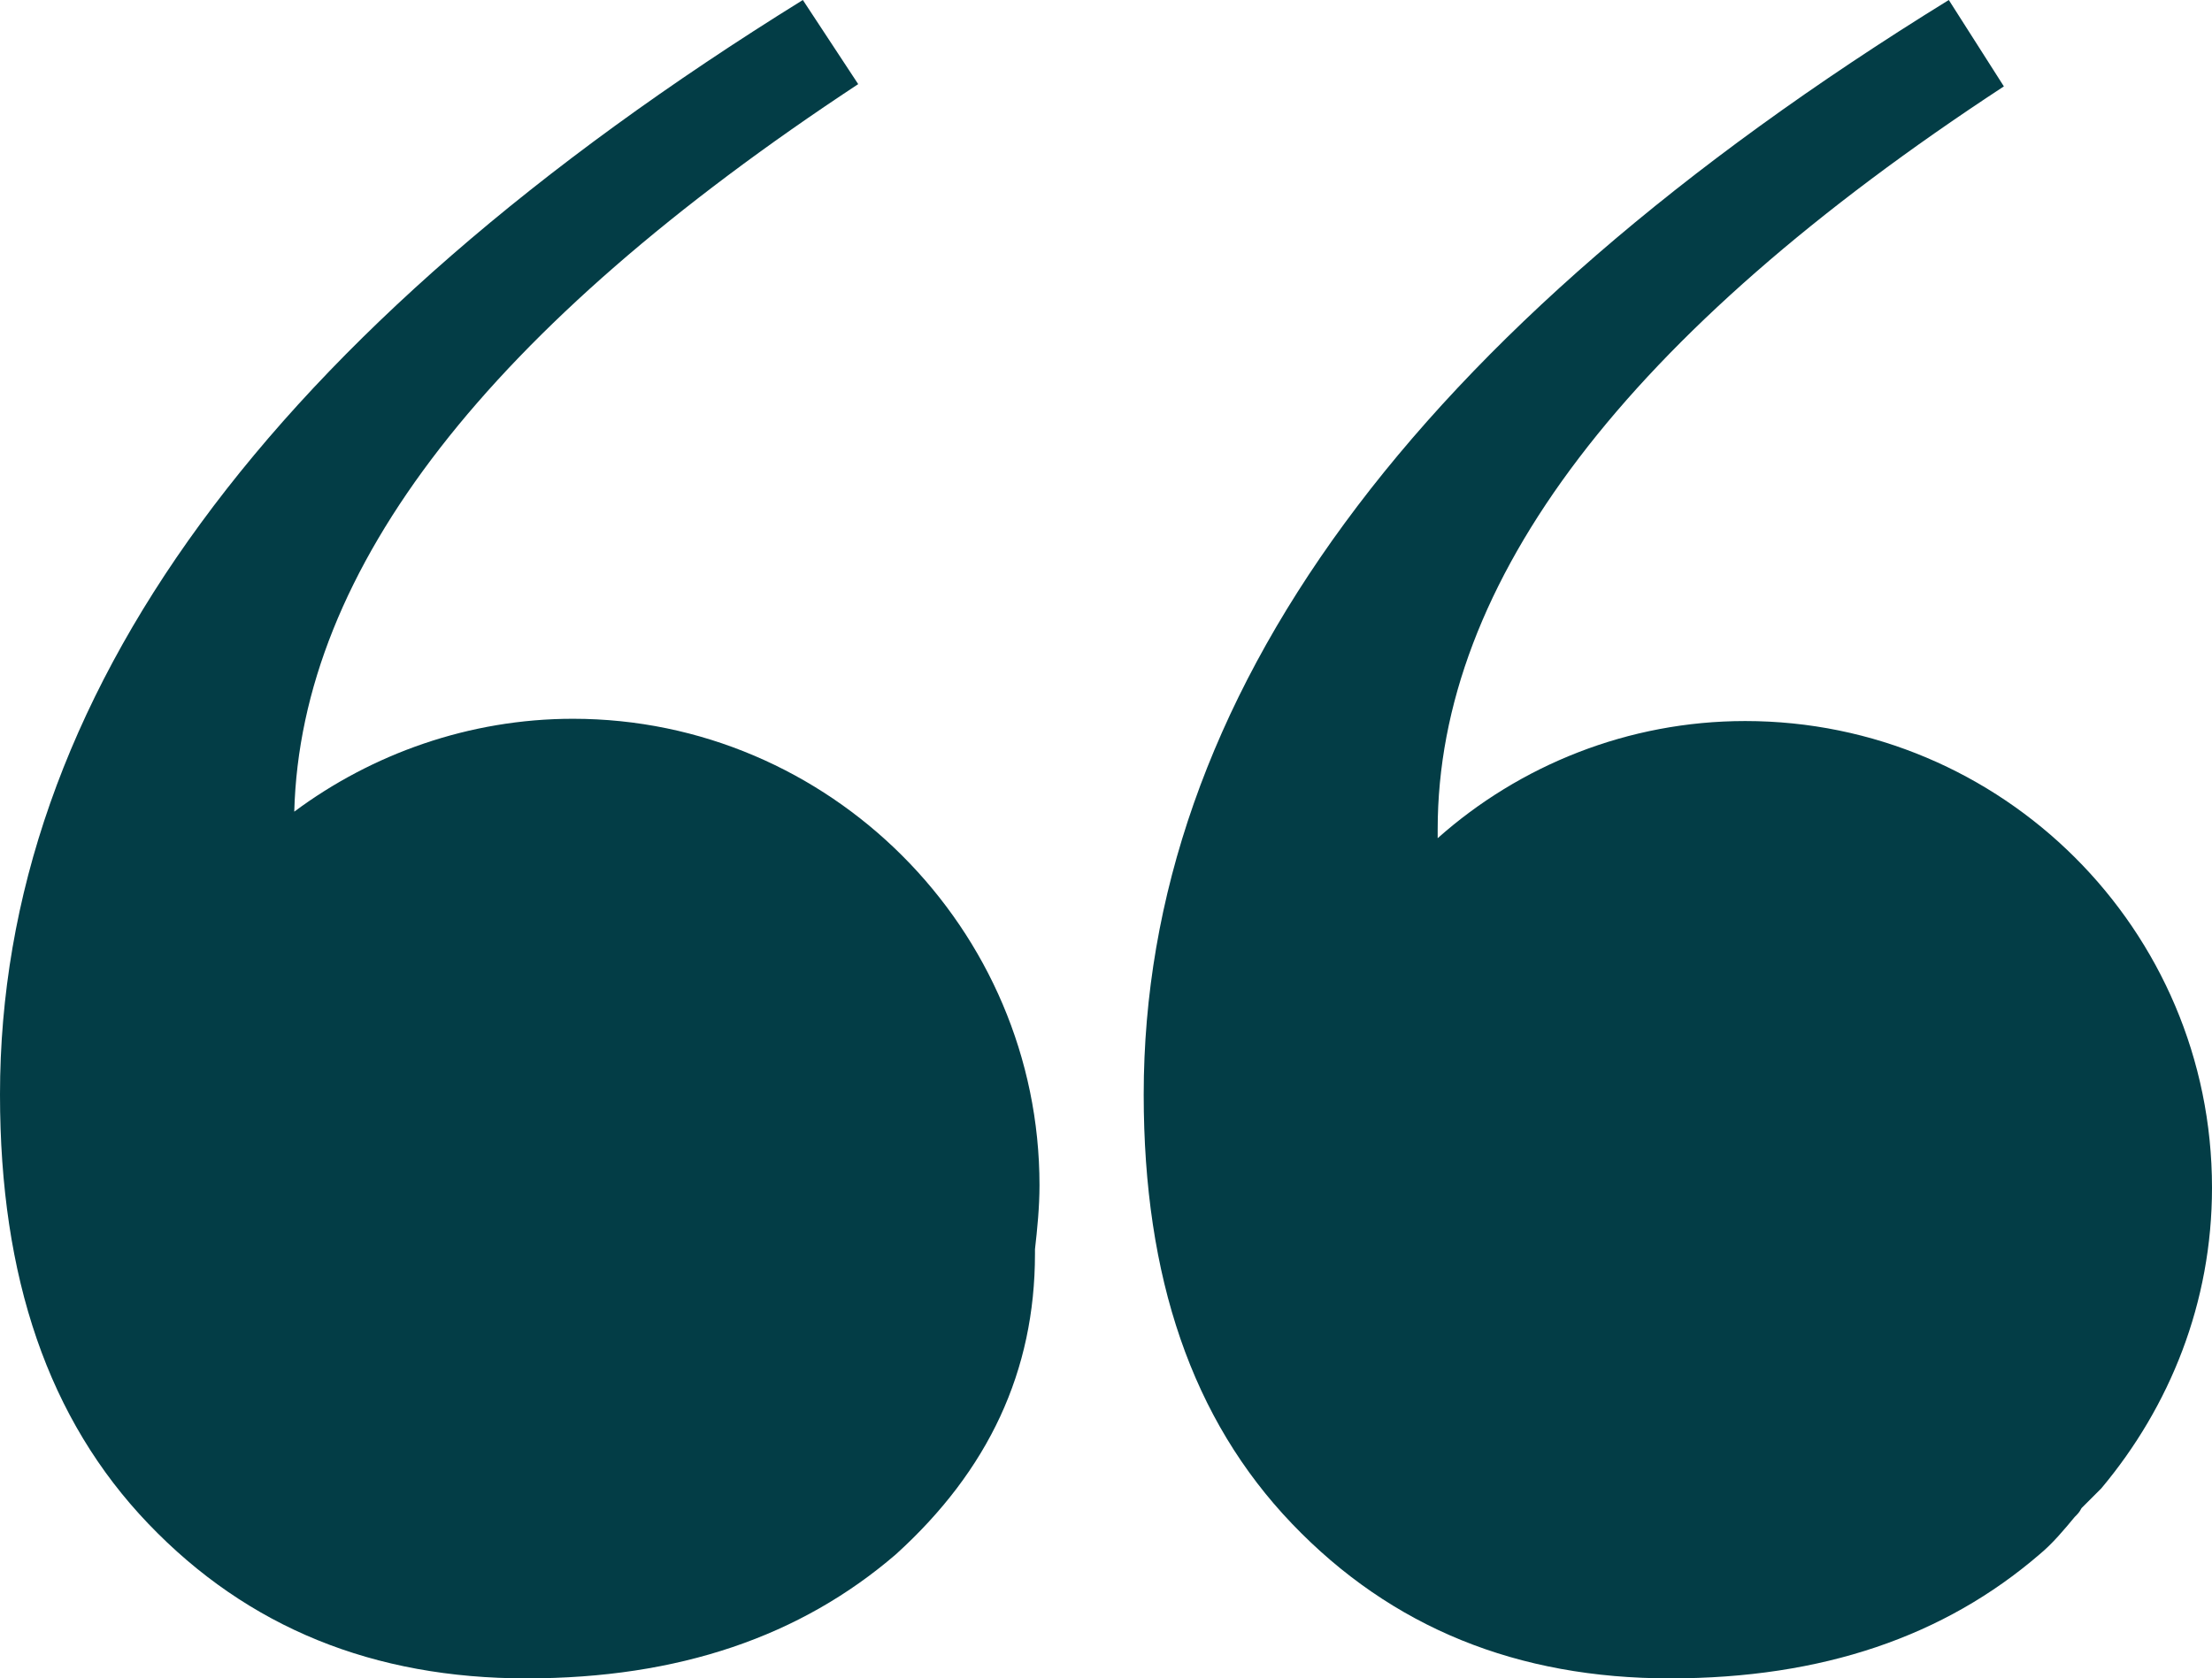
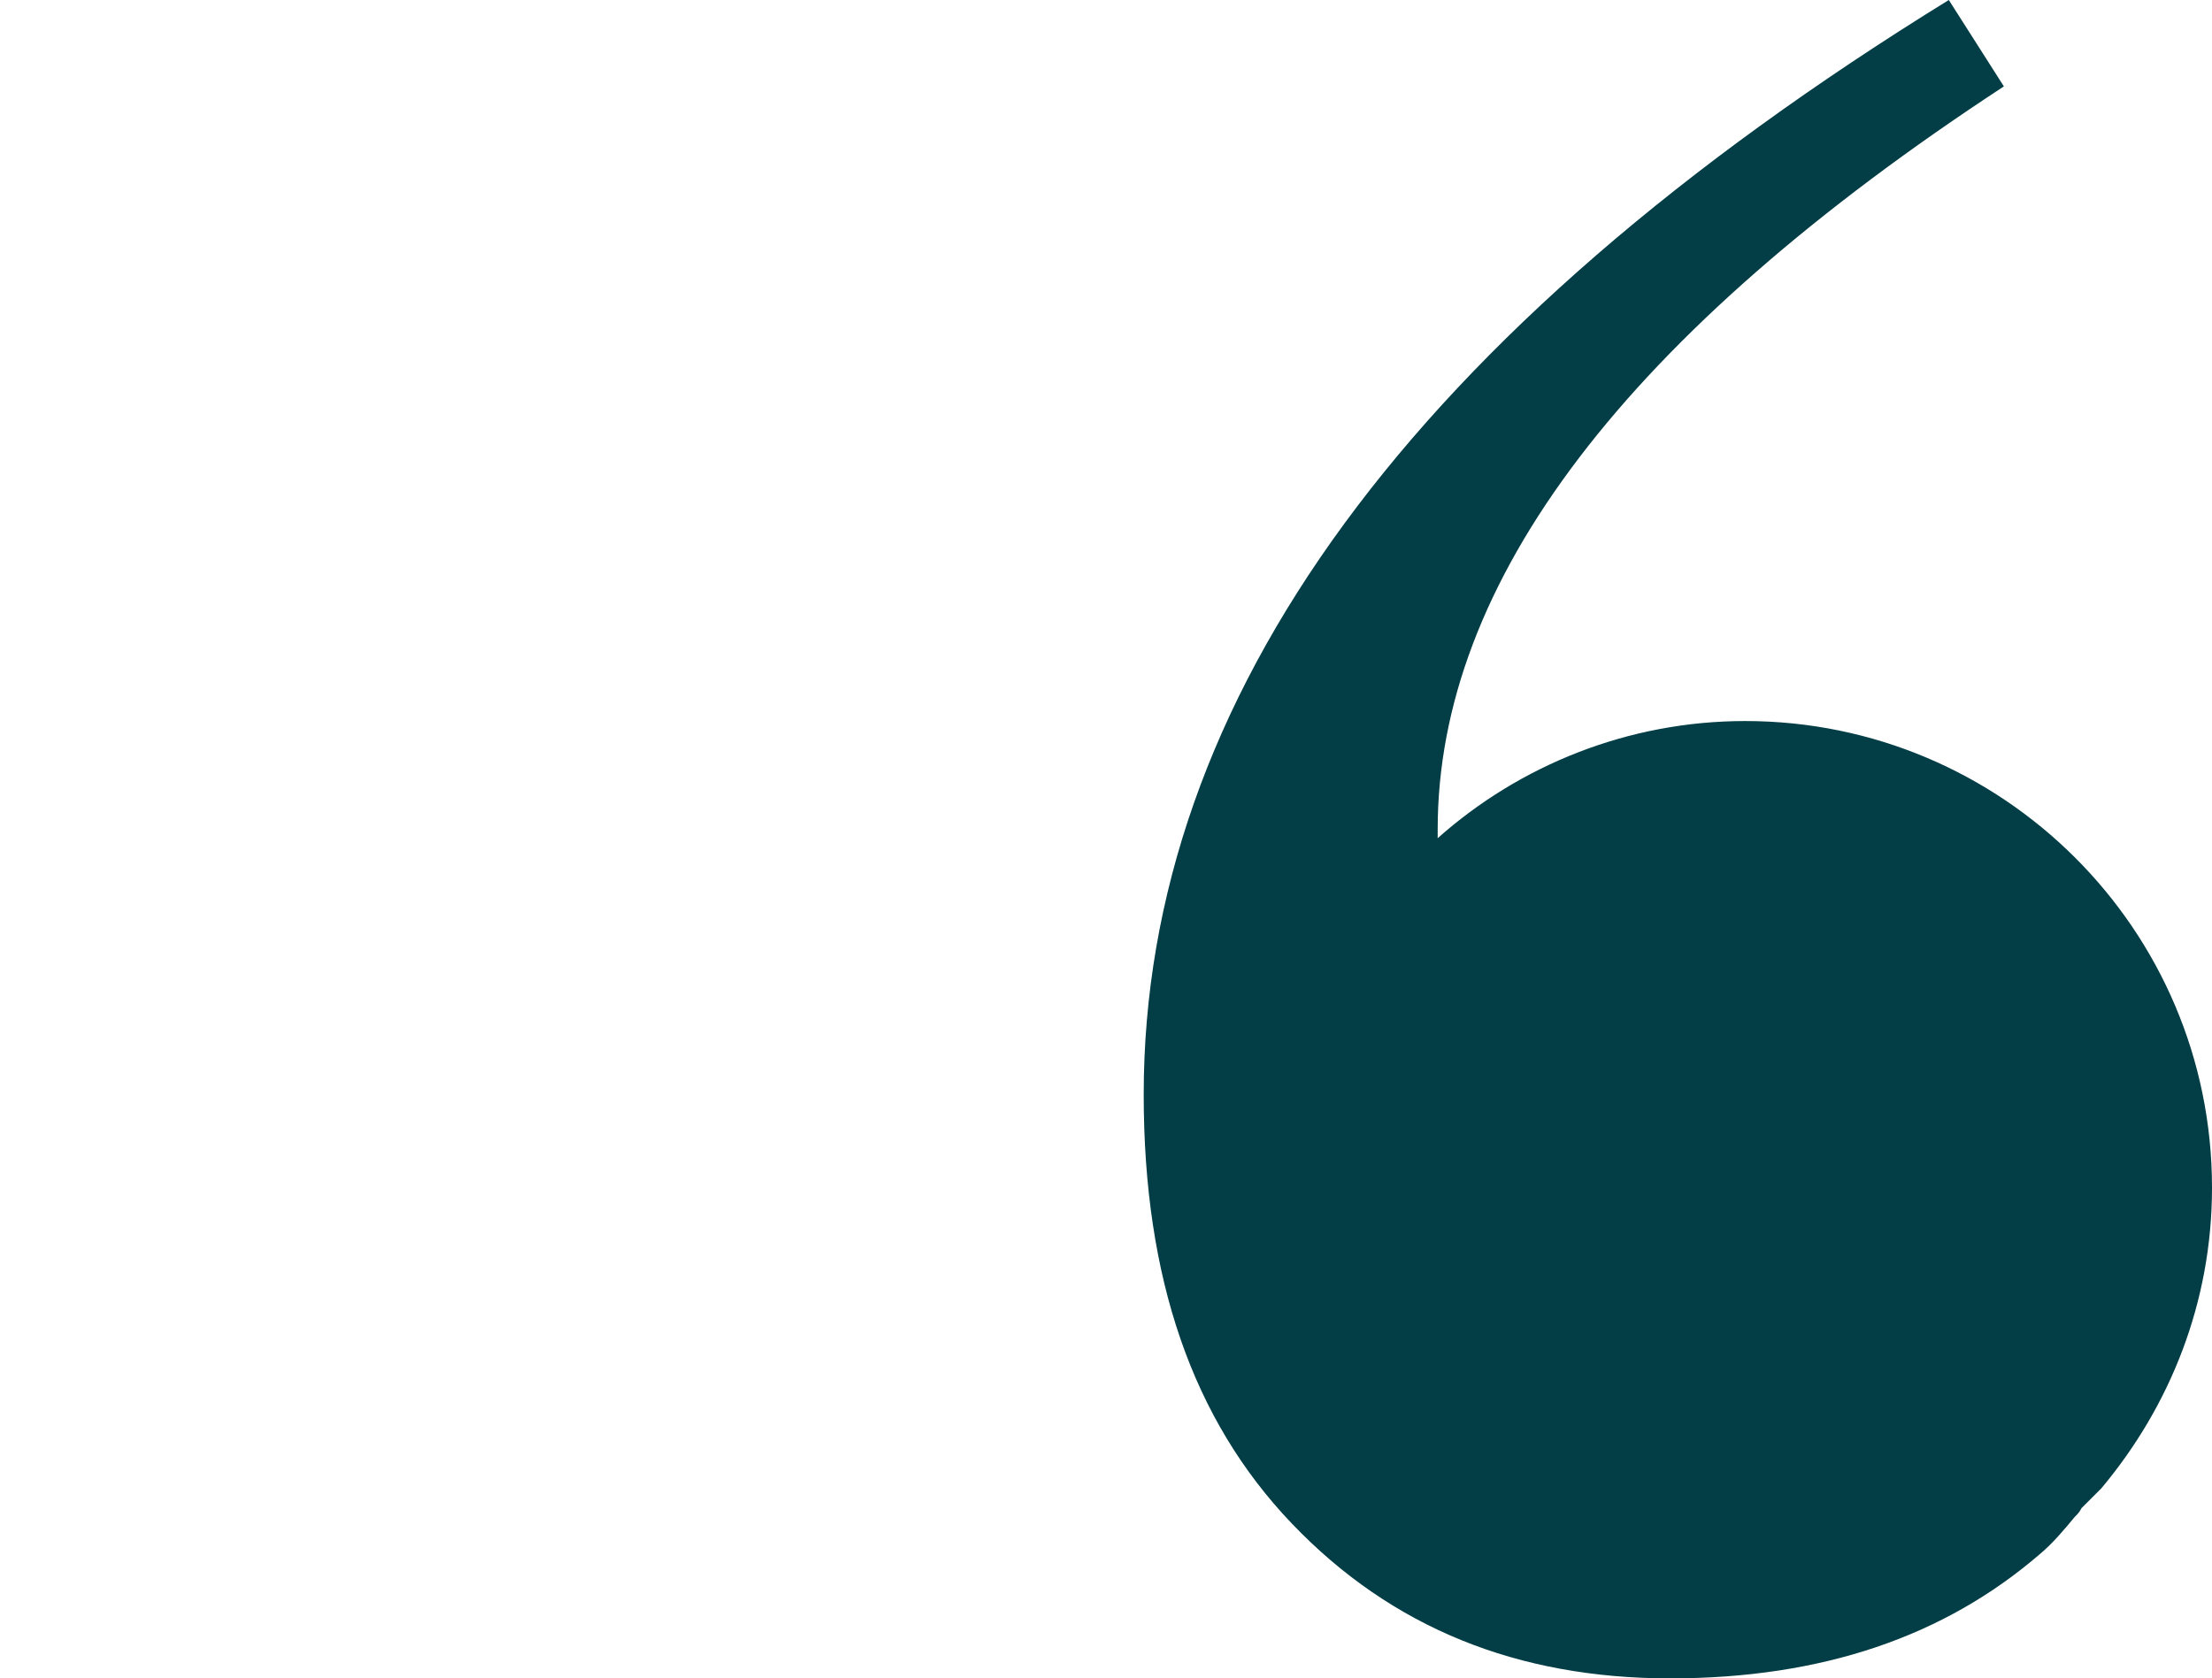
<svg xmlns="http://www.w3.org/2000/svg" fill="#000000" height="594.5" preserveAspectRatio="xMidYMid meet" version="1" viewBox="29.3 0.0 783.3 594.5" width="783.3" zoomAndPan="magnify">
  <g fill="#033d46" id="change1_1">
-     <path d="M232.2,254.6c-36.8,0-71.3,12.5-98.7,32.9c2.3-86.2,68.9-171.5,199.7-257.7L313.6,0 C124.1,117.5,29.3,247.5,29.3,387.7c0,65,17.2,115.1,52.5,152s79.9,54.8,133.9,54.8s97.1-14.9,130.8-43.9 c32.9-29.8,49.3-65,49.3-106.5c0-0.8,0-0.8,0-1.6c0.8-7,1.6-14.9,1.6-22.7C397.4,329,323,254.6,232.2,254.6z" fill="inherit" />
    <path d="M766.4,534.2c2.3-2.3,4.7-4.7,7-7c24.3-29,39.2-65.8,39.2-106.5c0-91.6-74.4-165.3-165.3-165.3 c-41.5,0-79.9,15.7-108.9,41.5c0-0.8,0-1.6,0-3.1c0-87.7,66.6-175.5,200.5-263.2L719.4,0C529,117.5,434.3,247.5,434.3,387.7 c0,65,17.2,115.1,52.5,152s79.9,54.8,133.9,54.8s97.1-14.9,130.8-43.9c4.7-3.9,8.6-8.6,12.5-13.3 C764.8,536.5,765.6,535.8,766.4,534.2z" fill="inherit" />
  </g>
</svg>